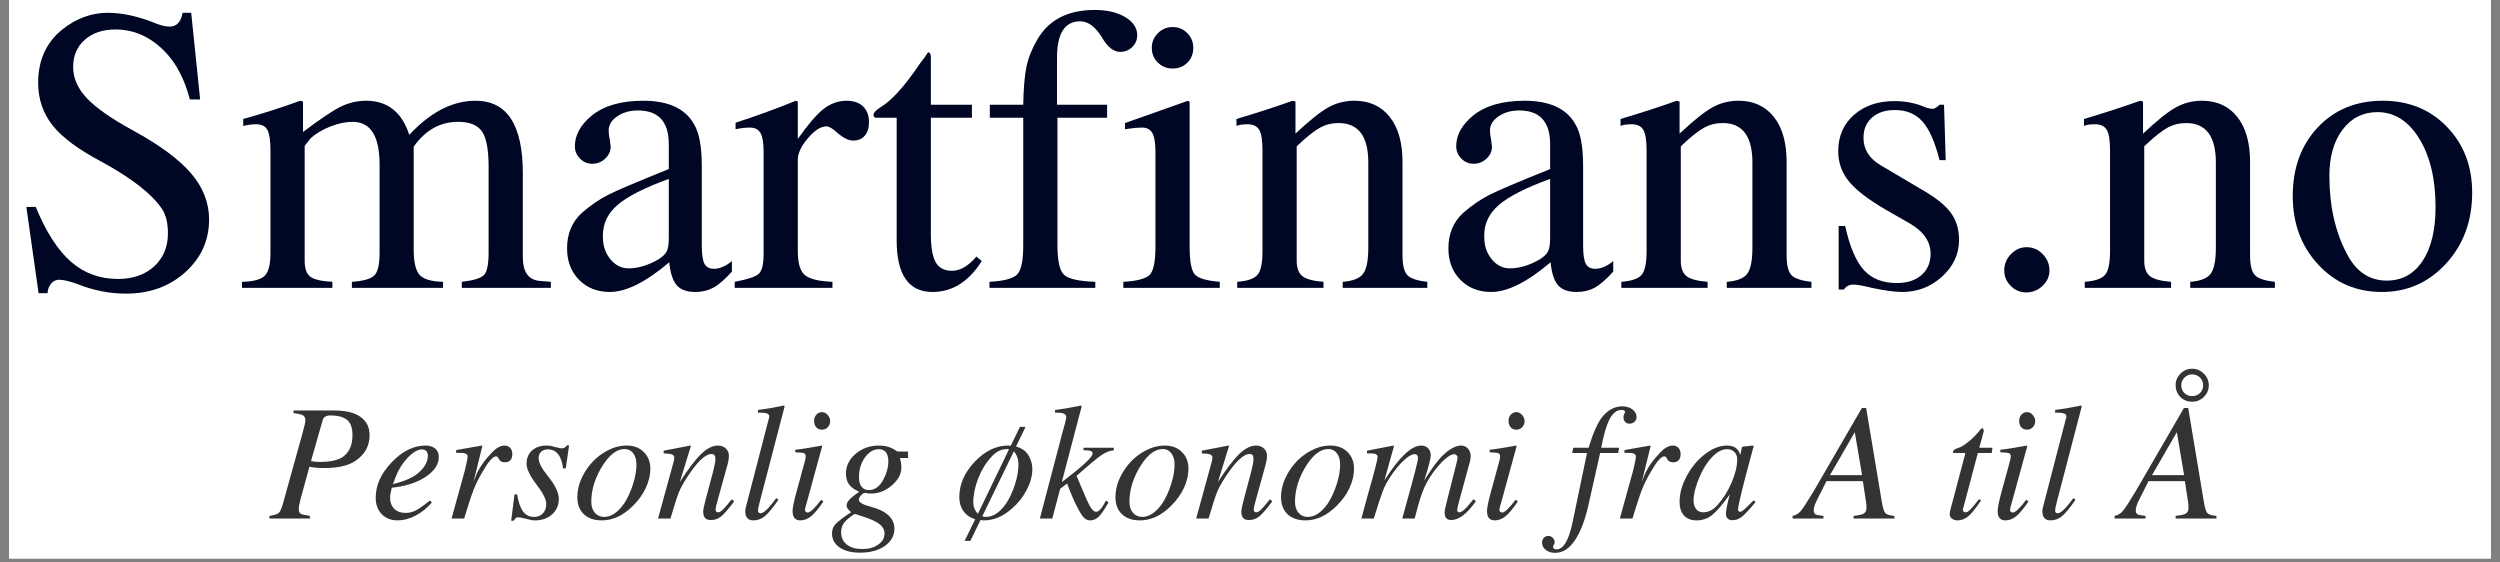
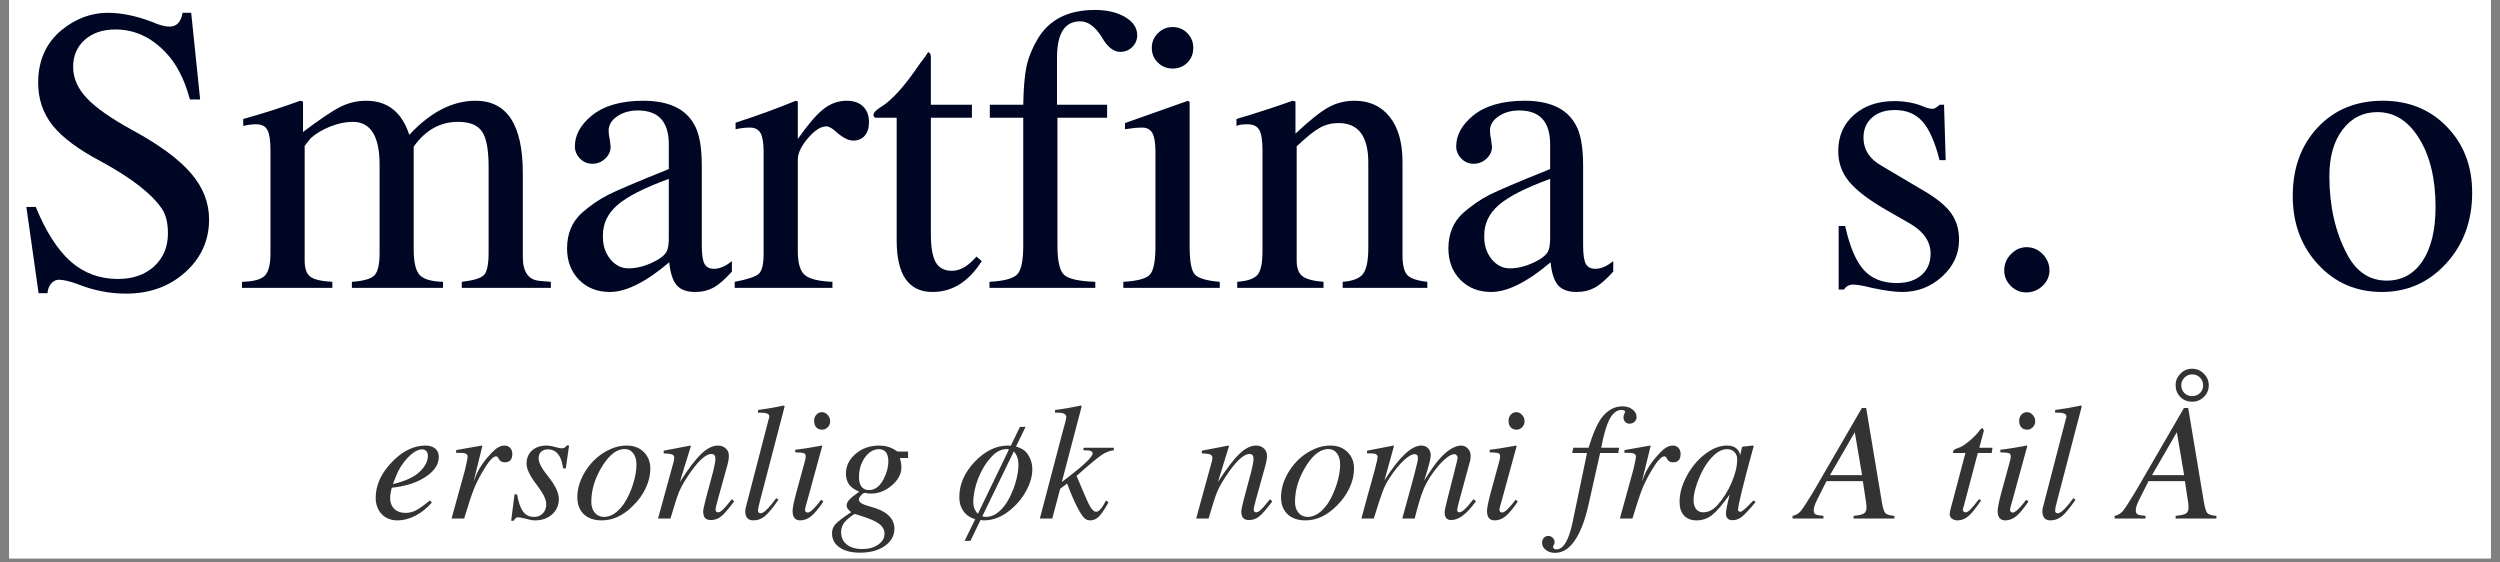
<svg xmlns="http://www.w3.org/2000/svg" width="600" viewBox="0 0 450 101.25" height="135" preserveAspectRatio="xMidYMid meet">
  <rect x="0" y="0" width="450" height="101.25" fill="#808080" stroke="none" />
  <defs>
    <g />
    <clipPath id="200356afea">
      <path d="M 1.656 0 L 448.344 0 L 448.344 100.504 L 1.656 100.504 Z M 1.656 0 " clip-rule="nonzero" />
    </clipPath>
  </defs>
  <g clip-path="url(#200356afea)">
-     <path fill="#ffffff" d="M 1.656 0 L 448.344 0 L 448.344 107.949 L 1.656 107.949 Z M 1.656 0 " fill-opacity="1" fill-rule="nonzero" />
    <path fill="#ffffff" d="M 1.656 0 L 448.344 0 L 448.344 100.504 L 1.656 100.504 Z M 1.656 0 " fill-opacity="1" fill-rule="nonzero" />
    <path fill="#ffffff" d="M 1.656 0 L 448.344 0 L 448.344 100.504 L 1.656 100.504 Z M 1.656 0 " fill-opacity="1" fill-rule="nonzero" />
  </g>
  <g fill="#000724" fill-opacity="1">
    <g transform="translate(1.665, 51.822)">
      <g>
        <path d="M 35.969 -12.312 C 35.969 -8.551 34.535 -5.383 31.672 -2.812 C 28.816 -0.25 25.266 1.031 21.016 1.031 C 18.086 1.031 15.207 0.469 12.375 -0.656 C 10.914 -1.195 9.77 -1.469 8.938 -1.469 C 8.395 -1.469 7.926 -1.234 7.531 -0.766 C 7.145 -0.305 6.93 0.266 6.891 0.953 L 5.281 0.953 L 3.078 -14.578 L 4.766 -14.578 C 6.617 -10.086 8.727 -6.801 11.094 -4.719 C 13.469 -2.645 16.289 -1.609 19.562 -1.609 C 22.25 -1.609 24.422 -2.363 26.078 -3.875 C 27.734 -5.395 28.562 -7.375 28.562 -9.812 C 28.562 -11.625 28.223 -13.066 27.547 -14.141 C 25.734 -16.867 22.094 -19.723 16.625 -22.703 C 12.52 -24.859 9.586 -27.031 7.828 -29.219 C 6.078 -31.414 5.203 -33.984 5.203 -36.922 C 5.203 -40.922 6.617 -44.094 9.453 -46.438 C 11.992 -48.488 14.75 -49.516 17.719 -49.516 C 20.164 -49.516 22.805 -48.977 25.641 -47.906 C 26.953 -47.32 28.023 -47.031 28.859 -47.031 C 30.129 -47.031 30.91 -47.859 31.203 -49.516 L 32.75 -49.516 L 34.359 -33.922 L 32.516 -33.922 C 31.547 -37.578 30.062 -40.43 28.062 -42.484 C 25.469 -45.172 22.488 -46.516 19.125 -46.516 C 16.82 -46.516 14.973 -45.891 13.578 -44.641 C 12.191 -43.398 11.5 -41.773 11.5 -39.766 C 11.5 -37.766 12.328 -35.883 13.984 -34.125 C 15.648 -32.375 18.41 -30.445 22.266 -28.344 C 27.098 -25.707 30.586 -23.129 32.734 -20.609 C 34.891 -18.098 35.969 -15.332 35.969 -12.312 Z M 35.969 -12.312 " />
      </g>
    </g>
  </g>
  <g fill="#000724" fill-opacity="1">
    <g transform="translate(42.387, 51.822)">
      <g>
        <path d="M 56.766 0 L 40.734 0 L 40.734 -1.094 C 42.879 -1.344 44.219 -1.758 44.75 -2.344 C 45.289 -2.926 45.562 -4.27 45.562 -6.375 L 45.562 -21.828 C 45.562 -24.859 45.172 -26.957 44.391 -28.125 C 43.609 -29.301 42.164 -29.891 40.062 -29.891 C 36.844 -29.891 34.18 -28.398 32.078 -25.422 L 32.078 -6.953 C 32.078 -4.66 32.43 -3.125 33.141 -2.344 C 33.848 -1.562 35.254 -1.145 37.359 -1.094 L 37.359 0 L 20.953 0 L 20.953 -1.094 C 23.047 -1.238 24.398 -1.629 25.016 -2.266 C 25.629 -2.898 25.938 -4.242 25.938 -6.297 L 25.938 -22.188 C 25.938 -27.32 24.32 -29.891 21.094 -29.891 C 19.82 -29.891 18.477 -29.609 17.062 -29.047 C 15.645 -28.484 14.473 -27.785 13.547 -26.953 L 12.453 -25.562 L 12.453 -4.906 C 12.453 -3.488 12.789 -2.523 13.469 -2.016 C 14.156 -1.504 15.477 -1.195 17.438 -1.094 L 17.438 0 L 1.172 0 L 1.172 -1.094 C 3.223 -1.145 4.586 -1.508 5.266 -2.188 C 5.953 -2.875 6.297 -4.219 6.297 -6.219 L 6.297 -24.766 C 6.297 -26.516 6.113 -27.734 5.75 -28.422 C 5.383 -29.109 4.711 -29.453 3.734 -29.453 C 3.004 -29.453 2.223 -29.352 1.391 -29.156 L 1.391 -30.406 C 4.91 -31.375 8.328 -32.469 11.641 -33.688 L 12.156 -33.547 L 12.156 -28.062 C 15.188 -30.352 17.43 -31.863 18.891 -32.594 C 20.359 -33.32 21.898 -33.688 23.516 -33.688 C 27.367 -33.688 29.957 -31.641 31.281 -27.547 C 35.082 -31.641 39.062 -33.688 43.219 -33.688 C 48.883 -33.688 51.719 -29.344 51.719 -20.656 L 51.719 -5.562 C 51.719 -2.832 52.766 -1.395 54.859 -1.25 L 56.766 -1.094 Z M 56.766 0 " />
      </g>
    </g>
  </g>
  <g fill="#000724" fill-opacity="1">
    <g transform="translate(99.368, 51.822)">
      <g>
        <path d="M 32.375 -2.938 C 31.102 -1.52 29.988 -0.551 29.031 -0.031 C 28.082 0.477 27 0.734 25.781 0.734 C 24.27 0.734 23.16 0.332 22.453 -0.469 C 21.742 -1.281 21.289 -2.66 21.094 -4.609 C 16.895 -1.047 13.332 0.734 10.406 0.734 C 8.156 0.734 6.305 0.004 4.859 -1.453 C 3.422 -2.922 2.703 -4.805 2.703 -7.109 C 2.703 -9.742 3.582 -11.867 5.344 -13.484 C 6.906 -14.848 8.477 -15.93 10.062 -16.734 C 11.656 -17.547 15.305 -19.098 21.016 -21.391 L 21.016 -25.859 C 21.016 -29.91 19.16 -31.938 15.453 -31.938 C 13.992 -31.938 12.75 -31.582 11.719 -30.875 C 10.695 -30.164 10.188 -29.32 10.188 -28.344 C 10.188 -27.812 10.258 -27.227 10.406 -26.594 C 10.5 -25.906 10.547 -25.516 10.547 -25.422 C 10.547 -24.586 10.211 -23.863 9.547 -23.25 C 8.891 -22.645 8.125 -22.344 7.25 -22.344 C 6.375 -22.344 5.629 -22.66 5.016 -23.297 C 4.41 -23.93 4.109 -24.66 4.109 -25.484 C 4.109 -27.492 5.109 -29.328 7.109 -30.984 C 9.305 -32.785 12.406 -33.688 16.406 -33.688 C 20.945 -33.688 24 -32.273 25.562 -29.453 C 26.488 -27.93 26.953 -25.438 26.953 -21.969 L 26.953 -7.688 C 26.953 -6.082 27.109 -4.973 27.422 -4.359 C 27.742 -3.742 28.32 -3.438 29.156 -3.438 C 30.176 -3.438 31.25 -3.898 32.375 -4.828 Z M 21.016 -9.016 L 21.016 -19.625 C 16.629 -18.02 13.555 -16.457 11.797 -14.938 C 10.035 -13.426 9.156 -11.598 9.156 -9.453 L 9.156 -9.156 C 9.156 -7.594 9.602 -6.258 10.5 -5.156 C 11.406 -4.062 12.492 -3.516 13.766 -3.516 C 15.473 -3.516 17.258 -4.051 19.125 -5.125 C 19.906 -5.613 20.414 -6.102 20.656 -6.594 C 20.895 -7.082 21.016 -7.891 21.016 -9.016 Z M 21.016 -9.016 " />
      </g>
    </g>
  </g>
  <g fill="#000724" fill-opacity="1">
    <g transform="translate(131.887, 51.822)">
      <g>
        <path d="M 24.531 -29.812 C 24.531 -28.789 24.273 -27.984 23.766 -27.391 C 23.254 -26.805 22.562 -26.516 21.688 -26.516 C 20.852 -26.516 19.875 -27.004 18.75 -27.984 C 17.969 -28.711 17.332 -29.078 16.844 -29.078 C 15.863 -29.078 14.766 -28.367 13.547 -26.953 C 12.328 -25.535 11.719 -24.242 11.719 -23.078 L 11.719 -6.594 C 11.719 -4.488 12.129 -3.07 12.953 -2.344 C 13.785 -1.613 15.453 -1.195 17.953 -1.094 L 17.953 0 L 0.359 0 L 0.359 -1.094 C 2.703 -1.539 4.156 -2.031 4.719 -2.562 C 5.281 -3.102 5.562 -4.301 5.562 -6.156 L 5.562 -24.469 C 5.562 -26.07 5.379 -27.203 5.016 -27.859 C 4.648 -28.523 4.004 -28.859 3.078 -28.859 C 2.297 -28.859 1.441 -28.758 0.516 -28.562 L 0.516 -29.734 C 4.422 -31.004 8.035 -32.32 11.359 -33.688 L 11.719 -33.547 L 11.719 -26.812 C 13.531 -29.395 15.066 -31.188 16.328 -32.188 C 17.598 -33.188 18.992 -33.688 20.516 -33.688 C 21.785 -33.688 22.77 -33.344 23.469 -32.656 C 24.176 -31.977 24.531 -31.031 24.531 -29.812 Z M 24.531 -29.812 " />
      </g>
    </g>
  </g>
  <g fill="#000724" fill-opacity="1">
    <g transform="translate(156.276, 51.822)">
      <g>
        <path d="M 20.438 -4.828 C 18.094 -1.117 15.141 0.734 11.578 0.734 C 7.273 0.734 5.125 -2.363 5.125 -8.562 L 5.125 -30.625 L 1.25 -30.625 C 1.051 -30.77 0.953 -30.938 0.953 -31.125 C 0.953 -31.52 1.367 -31.984 2.203 -32.516 C 4.203 -33.691 6.566 -36.305 9.297 -40.359 C 9.984 -41.234 10.473 -41.914 10.766 -42.406 C 11.109 -42.406 11.281 -42.086 11.281 -41.453 L 11.281 -32.969 L 18.672 -32.969 L 18.672 -30.625 L 11.281 -30.625 L 11.281 -9.672 C 11.281 -7.328 11.57 -5.641 12.156 -4.609 C 12.738 -3.586 13.719 -3.078 15.094 -3.078 C 16.551 -3.078 18.016 -3.93 19.484 -5.641 Z M 20.438 -4.828 " />
      </g>
    </g>
  </g>
  <g fill="#000724" fill-opacity="1">
    <g transform="translate(176.637, 51.822)">
      <g>
        <path d="M 28.062 -45.484 C 28.062 -44.66 27.766 -43.953 27.172 -43.359 C 26.586 -42.773 25.859 -42.484 24.984 -42.484 C 23.805 -42.484 22.707 -43.363 21.688 -45.125 C 20.508 -47.031 19.211 -47.984 17.797 -47.984 C 15.016 -47.984 13.625 -45.805 13.625 -41.453 L 13.625 -32.969 L 22.641 -32.969 L 22.641 -30.625 L 13.703 -30.625 L 13.703 -7.625 C 13.703 -4.883 14.094 -3.133 14.875 -2.375 C 15.656 -1.625 17.535 -1.195 20.516 -1.094 L 20.516 0 L 1.469 0 L 1.469 -1.094 C 4.102 -1.238 5.773 -1.691 6.484 -2.453 C 7.191 -3.211 7.547 -4.938 7.547 -7.625 L 7.547 -30.625 L 1.531 -30.625 L 1.531 -32.969 L 7.547 -32.969 C 7.598 -35.895 7.789 -38.176 8.125 -39.812 C 8.469 -41.445 9.129 -43.094 10.109 -44.75 C 12.16 -48.27 15.602 -50.031 20.438 -50.031 C 22.633 -50.031 24.453 -49.602 25.891 -48.75 C 27.336 -47.895 28.062 -46.805 28.062 -45.484 Z M 28.062 -45.484 " />
      </g>
    </g>
  </g>
  <g fill="#000724" fill-opacity="1">
    <g transform="translate(201.027, 51.822)">
      <g>
        <path d="M 18.531 0 L 1.172 0 L 1.172 -1.094 C 3.711 -1.238 5.312 -1.676 5.969 -2.406 C 6.625 -3.145 6.953 -4.832 6.953 -7.469 L 6.953 -24.469 C 6.953 -26.07 6.77 -27.203 6.406 -27.859 C 6.039 -28.523 5.422 -28.859 4.547 -28.859 C 3.766 -28.859 2.93 -28.785 2.047 -28.641 L 1.469 -28.562 L 1.469 -29.672 L 12.812 -33.688 L 13.109 -33.469 L 13.109 -7.469 C 13.109 -4.832 13.41 -3.16 14.016 -2.453 C 14.629 -1.742 16.133 -1.289 18.531 -1.094 Z M 13.766 -43.219 C 13.766 -42.145 13.41 -41.254 12.703 -40.547 C 11.992 -39.836 11.102 -39.484 10.031 -39.484 C 9.008 -39.484 8.129 -39.836 7.391 -40.547 C 6.66 -41.254 6.297 -42.145 6.297 -43.219 C 6.297 -44.238 6.66 -45.113 7.391 -45.844 C 8.129 -46.582 9.008 -46.953 10.031 -46.953 C 11.102 -46.953 11.992 -46.582 12.703 -45.844 C 13.41 -45.113 13.766 -44.238 13.766 -43.219 Z M 13.766 -43.219 " />
      </g>
    </g>
  </g>
  <g fill="#000724" fill-opacity="1">
    <g transform="translate(221.388, 51.822)">
      <g>
        <path d="M 35.531 0 L 20.297 0 L 20.297 -1.094 C 22.148 -1.238 23.379 -1.727 23.984 -2.562 C 24.598 -3.395 24.906 -4.957 24.906 -7.25 L 24.906 -22.562 C 24.906 -27.301 23.125 -29.672 19.562 -29.672 C 18.332 -29.672 17.207 -29.391 16.188 -28.828 C 15.164 -28.266 13.773 -27.148 12.016 -25.484 L 12.016 -4.906 C 12.016 -3.594 12.352 -2.664 13.031 -2.125 C 13.719 -1.582 14.988 -1.238 16.844 -1.094 L 16.844 0 L 1.312 0 L 1.312 -1.094 C 3.176 -1.238 4.398 -1.664 4.984 -2.375 C 5.566 -3.082 5.859 -4.488 5.859 -6.594 L 5.859 -24.766 C 5.859 -26.566 5.66 -27.797 5.266 -28.453 C 4.879 -29.117 4.176 -29.453 3.156 -29.453 C 2.227 -29.453 1.566 -29.352 1.172 -29.156 L 1.172 -30.406 C 4.785 -31.477 8.156 -32.57 11.281 -33.688 L 11.797 -33.547 L 11.797 -27.766 C 14.285 -30.109 16.25 -31.68 17.688 -32.484 C 19.125 -33.285 20.703 -33.688 22.422 -33.688 C 25.098 -33.688 27.207 -32.723 28.75 -30.797 C 30.289 -28.867 31.062 -26.172 31.062 -22.703 L 31.062 -5.938 C 31.062 -4.125 31.352 -2.91 31.938 -2.297 C 32.52 -1.691 33.719 -1.289 35.531 -1.094 Z M 35.531 0 " />
      </g>
    </g>
  </g>
  <g fill="#000724" fill-opacity="1">
    <g transform="translate(258.008, 51.822)">
      <g>
        <path d="M 32.375 -2.938 C 31.102 -1.52 29.988 -0.551 29.031 -0.031 C 28.082 0.477 27 0.734 25.781 0.734 C 24.27 0.734 23.16 0.332 22.453 -0.469 C 21.742 -1.281 21.289 -2.66 21.094 -4.609 C 16.895 -1.047 13.332 0.734 10.406 0.734 C 8.156 0.734 6.305 0.004 4.859 -1.453 C 3.422 -2.922 2.703 -4.805 2.703 -7.109 C 2.703 -9.742 3.582 -11.867 5.344 -13.484 C 6.906 -14.848 8.477 -15.93 10.062 -16.734 C 11.656 -17.547 15.305 -19.098 21.016 -21.391 L 21.016 -25.859 C 21.016 -29.91 19.16 -31.938 15.453 -31.938 C 13.992 -31.938 12.75 -31.582 11.719 -30.875 C 10.695 -30.164 10.188 -29.32 10.188 -28.344 C 10.188 -27.812 10.258 -27.227 10.406 -26.594 C 10.5 -25.906 10.547 -25.516 10.547 -25.422 C 10.547 -24.586 10.211 -23.863 9.547 -23.25 C 8.891 -22.645 8.125 -22.344 7.25 -22.344 C 6.375 -22.344 5.629 -22.66 5.016 -23.297 C 4.41 -23.93 4.109 -24.66 4.109 -25.484 C 4.109 -27.492 5.109 -29.328 7.109 -30.984 C 9.305 -32.785 12.406 -33.688 16.406 -33.688 C 20.945 -33.688 24 -32.273 25.562 -29.453 C 26.488 -27.93 26.953 -25.438 26.953 -21.969 L 26.953 -7.688 C 26.953 -6.082 27.109 -4.973 27.422 -4.359 C 27.742 -3.742 28.32 -3.438 29.156 -3.438 C 30.176 -3.438 31.25 -3.898 32.375 -4.828 Z M 21.016 -9.016 L 21.016 -19.625 C 16.629 -18.02 13.555 -16.457 11.797 -14.938 C 10.035 -13.426 9.156 -11.598 9.156 -9.453 L 9.156 -9.156 C 9.156 -7.594 9.602 -6.258 10.5 -5.156 C 11.406 -4.062 12.492 -3.516 13.766 -3.516 C 15.473 -3.516 17.258 -4.051 19.125 -5.125 C 19.906 -5.613 20.414 -6.102 20.656 -6.594 C 20.895 -7.082 21.016 -7.891 21.016 -9.016 Z M 21.016 -9.016 " />
      </g>
    </g>
  </g>
  <g fill="#000724" fill-opacity="1">
    <g transform="translate(290.527, 51.822)">
      <g>
-         <path d="M 35.531 0 L 20.297 0 L 20.297 -1.094 C 22.148 -1.238 23.379 -1.727 23.984 -2.562 C 24.598 -3.395 24.906 -4.957 24.906 -7.25 L 24.906 -22.562 C 24.906 -27.301 23.125 -29.672 19.562 -29.672 C 18.332 -29.672 17.207 -29.391 16.188 -28.828 C 15.164 -28.266 13.773 -27.148 12.016 -25.484 L 12.016 -4.906 C 12.016 -3.594 12.352 -2.664 13.031 -2.125 C 13.719 -1.582 14.988 -1.238 16.844 -1.094 L 16.844 0 L 1.312 0 L 1.312 -1.094 C 3.176 -1.238 4.398 -1.664 4.984 -2.375 C 5.566 -3.082 5.859 -4.488 5.859 -6.594 L 5.859 -24.766 C 5.859 -26.566 5.66 -27.797 5.266 -28.453 C 4.879 -29.117 4.176 -29.453 3.156 -29.453 C 2.227 -29.453 1.566 -29.352 1.172 -29.156 L 1.172 -30.406 C 4.785 -31.477 8.156 -32.57 11.281 -33.688 L 11.797 -33.547 L 11.797 -27.766 C 14.285 -30.109 16.25 -31.68 17.688 -32.484 C 19.125 -33.285 20.703 -33.688 22.422 -33.688 C 25.098 -33.688 27.207 -32.723 28.75 -30.797 C 30.289 -28.867 31.062 -26.172 31.062 -22.703 L 31.062 -5.938 C 31.062 -4.125 31.352 -2.91 31.938 -2.297 C 32.52 -1.691 33.719 -1.289 35.531 -1.094 Z M 35.531 0 " />
-       </g>
+         </g>
    </g>
  </g>
  <g fill="#000724" fill-opacity="1">
    <g transform="translate(327.147, 51.822)">
      <g>
        <path d="M 25.484 -8.641 C 25.484 -6.098 24.469 -3.898 22.438 -2.047 C 20.414 -0.191 18.016 0.734 15.234 0.734 C 13.922 0.734 12.113 0.488 9.812 0 C 8.25 -0.395 7.129 -0.594 6.453 -0.594 C 5.711 -0.594 5.148 -0.297 4.766 0.297 L 3.812 0.297 L 3.812 -11.141 L 4.984 -11.141 C 5.805 -7.422 6.926 -4.781 8.344 -3.219 C 9.758 -1.656 11.738 -0.875 14.281 -0.875 C 16.133 -0.875 17.609 -1.348 18.703 -2.297 C 19.805 -3.254 20.359 -4.539 20.359 -6.156 C 20.359 -8.352 19.086 -10.18 16.547 -11.641 L 12.312 -14.062 C 9.188 -15.875 6.973 -17.57 5.672 -19.156 C 4.379 -20.738 3.734 -22.555 3.734 -24.609 C 3.734 -27.297 4.672 -29.469 6.547 -31.125 C 8.43 -32.789 10.863 -33.625 13.844 -33.625 C 15.645 -33.625 17.305 -33.332 18.828 -32.75 C 19.555 -32.406 20.211 -32.234 20.797 -32.234 C 20.992 -32.234 21.336 -32.426 21.828 -32.812 L 21.969 -32.969 L 22.781 -32.969 L 23.078 -23 L 21.969 -23 C 21.145 -26.27 20.117 -28.586 18.891 -29.953 C 17.672 -31.328 16.016 -32.016 13.922 -32.016 C 12.211 -32.016 10.844 -31.562 9.812 -30.656 C 8.789 -29.75 8.281 -28.539 8.281 -27.031 C 8.281 -24.926 9.328 -23.266 11.422 -22.047 L 19.344 -17.359 C 21.582 -16.035 23.164 -14.711 24.094 -13.391 C 25.02 -12.078 25.484 -10.492 25.484 -8.641 Z M 25.484 -8.641 " />
      </g>
    </g>
  </g>
  <g fill="#000724" fill-opacity="1">
    <g transform="translate(355.638, 51.822)">
      <g>
        <path d="M 13.266 -3.156 C 13.266 -2.07 12.848 -1.141 12.016 -0.359 C 11.18 0.422 10.203 0.812 9.078 0.812 C 8.004 0.812 7.078 0.422 6.297 -0.359 C 5.516 -1.141 5.125 -2.07 5.125 -3.156 C 5.125 -4.27 5.523 -5.242 6.328 -6.078 C 7.141 -6.91 8.082 -7.328 9.156 -7.328 C 10.281 -7.328 11.242 -6.91 12.047 -6.078 C 12.859 -5.242 13.266 -4.27 13.266 -3.156 Z M 13.266 -3.156 " />
      </g>
    </g>
  </g>
  <g fill="#000724" fill-opacity="1">
    <g transform="translate(373.948, 51.822)">
      <g>
-         <path d="M 35.531 0 L 20.297 0 L 20.297 -1.094 C 22.148 -1.238 23.379 -1.727 23.984 -2.562 C 24.598 -3.395 24.906 -4.957 24.906 -7.25 L 24.906 -22.562 C 24.906 -27.301 23.125 -29.672 19.562 -29.672 C 18.332 -29.672 17.207 -29.391 16.188 -28.828 C 15.164 -28.266 13.773 -27.148 12.016 -25.484 L 12.016 -4.906 C 12.016 -3.594 12.352 -2.664 13.031 -2.125 C 13.719 -1.582 14.988 -1.238 16.844 -1.094 L 16.844 0 L 1.312 0 L 1.312 -1.094 C 3.176 -1.238 4.398 -1.664 4.984 -2.375 C 5.566 -3.082 5.859 -4.488 5.859 -6.594 L 5.859 -24.766 C 5.859 -26.566 5.66 -27.797 5.266 -28.453 C 4.879 -29.117 4.176 -29.453 3.156 -29.453 C 2.227 -29.453 1.566 -29.352 1.172 -29.156 L 1.172 -30.406 C 4.785 -31.477 8.156 -32.57 11.281 -33.688 L 11.797 -33.547 L 11.797 -27.766 C 14.285 -30.109 16.25 -31.68 17.688 -32.484 C 19.125 -33.285 20.703 -33.688 22.422 -33.688 C 25.098 -33.688 27.207 -32.723 28.75 -30.797 C 30.289 -28.867 31.062 -26.172 31.062 -22.703 L 31.062 -5.938 C 31.062 -4.125 31.352 -2.91 31.938 -2.297 C 32.52 -1.691 33.719 -1.289 35.531 -1.094 Z M 35.531 0 " />
-       </g>
+         </g>
    </g>
  </g>
  <g fill="#000724" fill-opacity="1">
    <g transform="translate(410.569, 51.822)">
      <g>
        <path d="M 34.422 -17.141 C 34.422 -12.055 32.859 -7.805 29.734 -4.391 C 26.609 -0.973 22.75 0.734 18.156 0.734 C 13.57 0.734 9.754 -0.91 6.703 -4.203 C 3.648 -7.504 2.125 -11.617 2.125 -16.547 C 2.125 -21.578 3.625 -25.691 6.625 -28.891 C 9.633 -32.086 13.531 -33.688 18.312 -33.688 C 23 -33.688 26.852 -32.125 29.875 -29 C 32.906 -25.875 34.422 -21.922 34.422 -17.141 Z M 27.828 -14.578 C 27.828 -19.609 26.848 -23.707 24.891 -26.875 C 22.941 -30.051 20.43 -31.641 17.359 -31.641 C 14.773 -31.641 12.688 -30.586 11.094 -28.484 C 9.508 -26.391 8.719 -23.609 8.719 -20.141 C 8.719 -14.723 9.789 -10.008 11.938 -6 C 13.602 -2.875 15.973 -1.312 19.047 -1.312 C 21.773 -1.312 23.922 -2.484 25.484 -4.828 C 27.047 -7.172 27.828 -10.422 27.828 -14.578 Z M 27.828 -14.578 " />
      </g>
    </g>
  </g>
  <g fill="#333333" fill-opacity="1">
    <g transform="translate(48.494, 93.341)">
      <g>
-         <path d="M 18.031 -15.016 C 18.031 -13.109 17.211 -11.586 15.578 -10.453 C 14.305 -9.547 12.43 -9.094 9.953 -9.094 C 8.816 -9.094 7.898 -9.172 7.203 -9.328 L 5.625 -3.578 C 5.395 -2.66 5.281 -2.094 5.281 -1.875 C 5.281 -1.363 5.383 -1.035 5.594 -0.891 C 5.801 -0.754 6.367 -0.617 7.297 -0.484 L 7.297 0 L 0 0 L 0 -0.484 C 0.852 -0.598 1.41 -0.77 1.672 -1 C 1.93 -1.227 2.188 -1.789 2.438 -2.688 L 5.953 -15.344 C 6.297 -16.551 6.469 -17.348 6.469 -17.734 C 6.469 -18.129 6.328 -18.41 6.047 -18.578 C 5.766 -18.742 5.195 -18.879 4.344 -18.984 L 4.344 -19.453 L 11.734 -19.453 C 13.766 -19.453 15.32 -19.066 16.406 -18.297 C 17.488 -17.535 18.031 -16.441 18.031 -15.016 Z M 14.953 -15.016 C 14.953 -16.41 14.578 -17.363 13.828 -17.875 C 13.172 -18.332 12.219 -18.562 10.969 -18.562 C 10.207 -18.562 9.75 -18.285 9.594 -17.734 L 7.484 -10.344 C 8.055 -10.238 8.57 -10.188 9.031 -10.188 C 10.738 -10.188 12.051 -10.438 12.969 -10.938 C 14.289 -11.727 14.953 -13.086 14.953 -15.016 Z M 14.953 -15.016 " />
-       </g>
+         </g>
    </g>
  </g>
  <g fill="#333333" fill-opacity="1">
    <g transform="translate(66.704, 93.341)">
      <g>
        <path d="M 11.031 -2.891 C 10.156 -1.879 9.172 -1.086 8.078 -0.516 C 6.984 0.047 5.91 0.328 4.859 0.328 C 3.68 0.328 2.727 -0.047 2 -0.797 C 1.281 -1.555 0.922 -2.539 0.922 -3.75 C 0.922 -6 1.879 -8.125 3.797 -10.125 C 5.711 -12.133 7.742 -13.141 9.891 -13.141 C 10.629 -13.141 11.211 -12.957 11.641 -12.594 C 12.066 -12.238 12.281 -11.742 12.281 -11.109 C 12.281 -9.816 11.562 -8.664 10.125 -7.656 C 8.695 -6.645 6.867 -5.977 4.641 -5.656 L 3.812 -5.547 C 3.613 -4.742 3.516 -4.133 3.516 -3.719 C 3.516 -2.906 3.766 -2.25 4.266 -1.75 C 4.773 -1.258 5.445 -1.016 6.281 -1.016 C 6.938 -1.016 7.562 -1.164 8.156 -1.469 C 8.758 -1.781 9.598 -2.375 10.672 -3.25 Z M 10.312 -11.297 C 10.312 -11.648 10.219 -11.93 10.031 -12.141 C 9.844 -12.348 9.586 -12.453 9.266 -12.453 C 8.516 -12.453 7.66 -11.957 6.703 -10.969 C 5.754 -9.988 5.031 -8.836 4.531 -7.516 L 4.016 -6.203 C 6.242 -6.734 7.844 -7.469 8.812 -8.406 C 9.812 -9.352 10.312 -10.316 10.312 -11.297 Z M 10.312 -11.297 " />
      </g>
    </g>
  </g>
  <g fill="#333333" fill-opacity="1">
    <g transform="translate(79.936, 93.341)">
      <g>
        <path d="M 12.281 -11.625 C 12.281 -10.625 11.82 -10.125 10.906 -10.125 C 10.383 -10.125 10.023 -10.344 9.828 -10.781 C 9.691 -11.062 9.535 -11.203 9.359 -11.203 C 8.797 -11.203 7.977 -10.27 6.906 -8.406 C 6.25 -7.289 5.723 -6.227 5.328 -5.219 C 4.93 -4.219 4.359 -2.477 3.609 0 L 1.344 0 L 3.75 -8.703 C 4.07 -10.055 4.234 -10.867 4.234 -11.141 C 4.234 -11.266 4.211 -11.363 4.172 -11.438 C 4.129 -11.52 4.062 -11.582 3.969 -11.625 C 3.883 -11.676 3.801 -11.719 3.719 -11.75 C 3.645 -11.781 3.523 -11.801 3.359 -11.812 C 3.203 -11.82 3.078 -11.828 2.984 -11.828 C 2.898 -11.828 2.766 -11.828 2.578 -11.828 C 2.391 -11.828 2.254 -11.828 2.172 -11.828 L 2.172 -12.328 L 6.797 -13.141 L 6.891 -13.078 L 5.297 -6.609 L 5.719 -7.688 C 6.258 -9.039 7.223 -10.441 8.609 -11.891 C 9.398 -12.723 10.156 -13.141 10.875 -13.141 C 11.289 -13.141 11.629 -13 11.891 -12.719 C 12.148 -12.445 12.281 -12.082 12.281 -11.625 Z M 12.281 -11.625 " />
      </g>
    </g>
  </g>
  <g fill="#333333" fill-opacity="1">
    <g transform="translate(91.53, 93.341)">
      <g>
        <path d="M 9.062 -3.547 C 9.062 -2.41 8.656 -1.477 7.844 -0.75 C 7.039 -0.031 6.016 0.328 4.766 0.328 C 4.328 0.328 3.781 0.227 3.125 0.031 C 2.414 -0.145 1.93 -0.234 1.672 -0.234 C 1.41 -0.234 1.172 -0.023 0.953 0.391 L 0.484 0.391 L 1.078 -4.344 L 1.547 -4.344 C 1.785 -2.938 2.145 -1.91 2.625 -1.266 C 3.102 -0.617 3.758 -0.297 4.594 -0.297 C 5.25 -0.297 5.781 -0.508 6.188 -0.938 C 6.594 -1.363 6.797 -1.914 6.797 -2.594 C 6.797 -3.426 6.238 -4.566 5.125 -6.016 C 3.875 -7.629 3.25 -8.91 3.25 -9.859 C 3.25 -10.859 3.578 -11.656 4.234 -12.25 C 4.891 -12.844 5.766 -13.141 6.859 -13.141 C 7.348 -13.141 7.898 -13.039 8.516 -12.844 C 9.055 -12.707 9.414 -12.641 9.594 -12.641 C 9.988 -12.641 10.285 -12.816 10.484 -13.172 L 10.906 -13.172 L 10.312 -9.031 L 9.828 -9.031 C 9.535 -11.312 8.625 -12.453 7.094 -12.453 C 6.57 -12.453 6.16 -12.305 5.859 -12.016 C 5.566 -11.734 5.422 -11.344 5.422 -10.844 C 5.422 -10.094 5.957 -9.051 7.031 -7.719 C 8.383 -6.051 9.062 -4.66 9.062 -3.547 Z M 9.062 -3.547 " />
      </g>
    </g>
  </g>
  <g fill="#333333" fill-opacity="1">
    <g transform="translate(103.123, 93.341)">
      <g>
        <path d="M 13.938 -8.969 C 13.938 -7.832 13.66 -6.672 13.109 -5.484 C 12.555 -4.305 11.781 -3.234 10.781 -2.266 C 9.051 -0.535 7.188 0.328 5.188 0.328 C 3.832 0.328 2.758 -0.039 1.969 -0.781 C 1.188 -1.531 0.797 -2.551 0.797 -3.844 C 0.797 -5.445 1.297 -7.035 2.297 -8.609 C 3.305 -10.18 4.598 -11.383 6.172 -12.219 C 7.316 -12.832 8.488 -13.141 9.688 -13.141 C 10.957 -13.141 11.984 -12.75 12.766 -11.969 C 13.547 -11.195 13.938 -10.195 13.938 -8.969 Z M 11.438 -9.719 C 11.438 -10.57 11.242 -11.25 10.859 -11.75 C 10.473 -12.258 9.961 -12.516 9.328 -12.516 C 7.992 -12.516 6.723 -11.609 5.516 -9.797 C 4.047 -7.555 3.312 -5.297 3.312 -3.016 C 3.312 -2.191 3.523 -1.531 3.953 -1.031 C 4.379 -0.539 4.938 -0.297 5.625 -0.297 C 6.895 -0.297 8.098 -1.109 9.234 -2.734 C 9.867 -3.711 10.395 -4.852 10.812 -6.156 C 11.227 -7.457 11.438 -8.645 11.438 -9.719 Z M 11.438 -9.719 " />
      </g>
    </g>
  </g>
  <g fill="#333333" fill-opacity="1">
    <g transform="translate(118.025, 93.341)">
      <g>
        <path d="M 14.125 -3.094 C 13.094 -1.707 12.305 -0.801 11.766 -0.375 C 11.234 0.051 10.629 0.266 9.953 0.266 C 9.453 0.266 9.094 0.141 8.875 -0.109 C 8.656 -0.367 8.547 -0.781 8.547 -1.344 C 8.547 -1.562 8.707 -2.305 9.031 -3.578 L 10.344 -8.484 C 10.613 -9.555 10.75 -10.312 10.75 -10.75 C 10.75 -11.332 10.516 -11.625 10.047 -11.625 C 8.93 -11.625 7.457 -10.211 5.625 -7.391 C 4.969 -6.379 4.477 -5.477 4.156 -4.688 C 3.844 -3.906 3.344 -2.344 2.656 0 L 0.422 0 L 3.281 -10.422 C 3.32 -10.629 3.344 -10.801 3.344 -10.938 C 3.344 -11.227 3.211 -11.426 2.953 -11.531 C 2.691 -11.645 2.188 -11.711 1.438 -11.734 L 1.438 -12.219 L 6.25 -13.141 L 6.344 -13.078 L 4.344 -6.578 C 5.875 -8.961 7.16 -10.648 8.203 -11.641 C 9.242 -12.641 10.242 -13.141 11.203 -13.141 C 11.773 -13.141 12.242 -12.969 12.609 -12.625 C 12.984 -12.289 13.172 -11.859 13.172 -11.328 C 13.172 -10.805 13.082 -10.238 12.906 -9.625 L 11.203 -3.484 C 10.922 -2.492 10.781 -1.867 10.781 -1.609 C 10.781 -1.285 10.941 -1.125 11.266 -1.125 C 11.641 -1.125 12.242 -1.656 13.078 -2.719 C 13.223 -2.875 13.43 -3.129 13.703 -3.484 Z M 14.125 -3.094 " />
      </g>
    </g>
  </g>
  <g fill="#333333" fill-opacity="1">
    <g transform="translate(132.927, 93.341)">
      <g>
        <path d="M 7.188 -3.391 C 6.207 -1.961 5.406 -0.984 4.781 -0.453 C 4.156 0.066 3.457 0.328 2.688 0.328 C 1.707 0.328 1.219 -0.227 1.219 -1.344 C 1.219 -1.602 1.258 -1.859 1.344 -2.109 L 5.422 -17.844 C 5.504 -18.062 5.547 -18.242 5.547 -18.391 C 5.547 -18.836 5.035 -19.062 4.016 -19.062 L 3.516 -19.062 L 3.516 -19.547 C 4.941 -19.723 6.492 -19.988 8.172 -20.344 L 8.312 -20.203 L 3.812 -2.953 C 3.613 -2.191 3.516 -1.703 3.516 -1.484 C 3.516 -1.129 3.664 -0.953 3.969 -0.953 C 4.438 -0.953 5.117 -1.52 6.016 -2.656 C 6.316 -3.051 6.578 -3.391 6.797 -3.672 Z M 7.188 -3.391 " />
      </g>
    </g>
  </g>
  <g fill="#333333" fill-opacity="1">
    <g transform="translate(141.212, 93.341)">
      <g>
        <path d="M 7 -3.062 C 6.145 -1.812 5.41 -0.93 4.797 -0.422 C 4.18 0.078 3.523 0.328 2.828 0.328 C 1.91 0.328 1.453 -0.238 1.453 -1.375 C 1.453 -1.906 1.672 -2.988 2.109 -4.625 L 3.547 -9.891 C 3.723 -10.453 3.812 -10.891 3.812 -11.203 C 3.812 -11.504 3.703 -11.691 3.484 -11.766 C 3.266 -11.848 2.75 -11.898 1.938 -11.922 L 1.938 -12.391 C 2.852 -12.473 4.441 -12.723 6.703 -13.141 L 6.797 -13.078 L 4.172 -3.484 C 3.848 -2.43 3.688 -1.773 3.688 -1.516 C 3.688 -1.398 3.738 -1.297 3.844 -1.203 C 3.945 -1.117 4.055 -1.078 4.172 -1.078 C 4.629 -1.078 5.441 -1.848 6.609 -3.391 Z M 8.219 -17.516 C 8.219 -17.098 8.07 -16.738 7.781 -16.438 C 7.5 -16.145 7.16 -16 6.766 -16 C 6.328 -16 5.977 -16.141 5.719 -16.422 C 5.457 -16.711 5.328 -17.098 5.328 -17.578 C 5.328 -18.035 5.461 -18.41 5.734 -18.703 C 6.004 -19.004 6.336 -19.156 6.734 -19.156 C 7.129 -19.156 7.473 -18.988 7.766 -18.656 C 8.066 -18.332 8.219 -17.953 8.219 -17.516 Z M 8.219 -17.516 " />
      </g>
    </g>
  </g>
  <g fill="#333333" fill-opacity="1">
    <g transform="translate(149.498, 93.341)">
      <g>
        <path d="M 11.5 1.781 C 11.5 3.07 10.926 4.117 9.781 4.922 C 8.645 5.734 7.145 6.141 5.281 6.141 C 3.77 6.141 2.562 5.832 1.656 5.219 C 0.75 4.602 0.285 3.773 0.266 2.734 C 0.242 2.066 0.445 1.492 0.875 1.016 C 1.301 0.535 2.25 -0.188 3.719 -1.156 C 3.164 -1.57 2.891 -1.957 2.891 -2.312 C 2.891 -2.676 3.051 -3.035 3.375 -3.391 C 3.707 -3.754 4.301 -4.234 5.156 -4.828 C 4.301 -5.203 3.691 -5.641 3.328 -6.141 C 2.973 -6.641 2.785 -7.273 2.766 -8.047 C 2.766 -9.453 3.344 -10.648 4.5 -11.641 C 5.664 -12.641 7.078 -13.141 8.734 -13.141 C 9.848 -13.141 10.82 -12.863 11.656 -12.312 C 11.875 -12.145 12.031 -12.062 12.125 -12.062 L 13.938 -12.062 L 13.969 -10.906 L 12.484 -10.906 C 12.66 -10.312 12.75 -9.754 12.75 -9.234 C 12.77 -8.066 12.203 -6.984 11.047 -5.984 C 9.898 -4.992 8.648 -4.5 7.297 -4.5 C 6.922 -4.5 6.613 -4.531 6.375 -4.594 L 6.172 -4.625 C 5.973 -4.625 5.742 -4.473 5.484 -4.172 C 5.223 -3.867 5.094 -3.609 5.094 -3.391 C 5.094 -2.922 5.789 -2.504 7.188 -2.141 C 10.02 -1.41 11.457 -0.102 11.5 1.781 Z M 9.719 2.688 C 9.695 1.988 9.367 1.406 8.734 0.938 C 8.098 0.469 6.992 -0.008 5.422 -0.5 L 4.562 -0.781 L 4.406 -0.828 C 4.289 -0.828 4 -0.645 3.531 -0.281 C 3.062 0.082 2.727 0.395 2.531 0.656 C 2.113 1.156 1.906 1.75 1.906 2.438 C 1.906 3.395 2.242 4.141 2.922 4.672 C 3.598 5.211 4.531 5.484 5.719 5.484 C 6.875 5.484 7.828 5.219 8.578 4.688 C 9.336 4.164 9.719 3.5 9.719 2.688 Z M 9.5 -7 C 10.102 -8.133 10.406 -9.258 10.406 -10.375 C 10.363 -11.781 9.797 -12.484 8.703 -12.484 C 7.723 -12.484 6.875 -11.973 6.156 -10.953 C 5.445 -9.93 5.102 -8.734 5.125 -7.359 C 5.125 -6.66 5.281 -6.113 5.594 -5.719 C 5.914 -5.32 6.352 -5.125 6.906 -5.125 C 7.957 -5.125 8.82 -5.75 9.5 -7 Z M 9.5 -7 " />
      </g>
    </g>
  </g>
  <g fill="#333333" fill-opacity="1">
    <g transform="translate(164.399, 93.341)">
      <g />
    </g>
  </g>
  <g fill="#333333" fill-opacity="1">
    <g transform="translate(171.85, 93.341)">
      <g>
        <path d="M 13.969 -8.875 C 13.969 -7.688 13.629 -6.445 12.953 -5.156 C 12.285 -3.863 11.395 -2.738 10.281 -1.781 C 8.688 -0.375 7.008 0.328 5.25 0.328 C 5.082 0.328 4.879 0.305 4.641 0.266 L 2.828 4.016 L 1.781 4.016 L 3.688 0.125 C 2.914 -0.133 2.332 -0.473 1.938 -0.891 C 1.195 -1.672 0.828 -2.664 0.828 -3.875 C 0.828 -6.156 1.75 -8.27 3.594 -10.219 C 5.445 -12.164 7.445 -13.141 9.594 -13.141 C 9.812 -13.141 9.977 -13.129 10.094 -13.109 L 11.734 -16.5 L 12.75 -16.5 L 11.031 -12.969 C 11.645 -12.781 12.125 -12.555 12.469 -12.297 C 12.812 -12.047 13.113 -11.68 13.375 -11.203 C 13.77 -10.504 13.969 -9.727 13.969 -8.875 Z M 9.766 -12.453 C 9.566 -12.492 9.469 -12.516 9.469 -12.516 C 8.395 -12.516 7.453 -12.055 6.641 -11.141 C 5.648 -10.086 4.852 -8.801 4.25 -7.281 C 3.645 -5.758 3.344 -4.297 3.344 -2.891 C 3.344 -2.098 3.617 -1.422 4.172 -0.859 Z M 11.469 -9.688 C 11.469 -10.676 11.191 -11.477 10.641 -12.094 L 4.969 -0.422 C 5.188 -0.336 5.406 -0.297 5.625 -0.297 C 6.938 -0.297 8.148 -1.109 9.266 -2.734 C 9.898 -3.711 10.426 -4.848 10.844 -6.141 C 11.258 -7.43 11.469 -8.613 11.469 -9.688 Z M 11.469 -9.688 " />
      </g>
    </g>
  </g>
  <g fill="#333333" fill-opacity="1">
    <g transform="translate(186.752, 93.341)">
      <g>
        <path d="M 12.781 -2.922 C 12.082 -1.672 11.504 -0.816 11.047 -0.359 C 10.598 0.098 10.07 0.328 9.469 0.328 C 9.031 0.328 8.648 0.156 8.328 -0.188 C 8.004 -0.539 7.602 -1.18 7.125 -2.109 C 6.531 -3.266 5.93 -4.664 5.328 -6.312 L 4.078 -5.359 L 2.656 0 L 0.422 0 L 4.203 -14.391 L 4.266 -14.656 L 4.531 -15.641 C 4.906 -16.891 5.125 -17.785 5.188 -18.328 C 5.125 -18.816 4.617 -19.062 3.672 -19.062 L 3.156 -19.062 L 3.156 -19.547 C 4.602 -19.723 6.156 -19.988 7.812 -20.344 L 7.953 -20.203 L 4.375 -6.578 L 5.656 -7.562 C 8.5 -9.75 9.922 -11.141 9.922 -11.734 C 9.922 -12.098 9.535 -12.281 8.766 -12.281 L 8.281 -12.281 L 8.281 -12.75 L 13.734 -12.75 L 13.734 -12.281 C 13.016 -12.238 12.258 -11.941 11.469 -11.391 C 10.676 -10.848 9.195 -9.613 7.031 -7.688 L 8.141 -5.062 C 8.734 -3.613 9.203 -2.609 9.547 -2.047 C 9.898 -1.492 10.234 -1.219 10.547 -1.219 C 10.961 -1.219 11.41 -1.633 11.891 -2.469 C 11.984 -2.633 12.129 -2.895 12.328 -3.25 Z M 12.781 -2.922 " />
      </g>
    </g>
  </g>
  <g fill="#333333" fill-opacity="1">
    <g transform="translate(199.984, 93.341)">
      <g>
+         </g>
+     </g>
+   </g>
+   <g fill="#333333" fill-opacity="1">
+     <g transform="translate(214.886, 93.341)">
+       <g>
+         <path d="M 14.125 -3.094 C 13.094 -1.707 12.305 -0.801 11.766 -0.375 C 11.234 0.051 10.629 0.266 9.953 0.266 C 9.453 0.266 9.094 0.141 8.875 -0.109 C 8.656 -0.367 8.547 -0.781 8.547 -1.344 C 8.547 -1.562 8.707 -2.305 9.031 -3.578 L 10.344 -8.484 C 10.613 -9.555 10.75 -10.312 10.75 -10.75 C 10.75 -11.332 10.516 -11.625 10.047 -11.625 C 8.93 -11.625 7.457 -10.211 5.625 -7.391 C 4.969 -6.379 4.477 -5.477 4.156 -4.688 C 3.844 -3.906 3.344 -2.344 2.656 0 L 0.422 0 L 3.281 -10.422 C 3.32 -10.629 3.344 -10.801 3.344 -10.938 C 3.344 -11.227 3.211 -11.426 2.953 -11.531 C 2.691 -11.645 2.188 -11.711 1.438 -11.734 L 1.438 -12.219 L 6.25 -13.141 L 6.344 -13.078 L 4.344 -6.578 C 5.875 -8.961 7.16 -10.648 8.203 -11.641 C 9.242 -12.641 10.242 -13.141 11.203 -13.141 C 11.773 -13.141 12.242 -12.969 12.609 -12.625 C 12.984 -12.289 13.172 -11.859 13.172 -11.328 C 13.172 -10.805 13.082 -10.238 12.906 -9.625 L 11.203 -3.484 C 10.922 -2.492 10.781 -1.867 10.781 -1.609 C 10.781 -1.285 10.941 -1.125 11.266 -1.125 C 11.641 -1.125 12.242 -1.656 13.078 -2.719 C 13.223 -2.875 13.43 -3.129 13.703 -3.484 Z M 14.125 -3.094 " />
+       </g>
+     </g>
+   </g>
+   <g fill="#333333" fill-opacity="1">
+     <g transform="translate(229.788, 93.341)">
+       <g>
        <path d="M 13.938 -8.969 C 13.938 -7.832 13.66 -6.672 13.109 -5.484 C 12.555 -4.305 11.781 -3.234 10.781 -2.266 C 9.051 -0.535 7.188 0.328 5.188 0.328 C 3.832 0.328 2.758 -0.039 1.969 -0.781 C 1.188 -1.531 0.797 -2.551 0.797 -3.844 C 0.797 -5.445 1.297 -7.035 2.297 -8.609 C 3.305 -10.18 4.598 -11.383 6.172 -12.219 C 7.316 -12.832 8.488 -13.141 9.688 -13.141 C 10.957 -13.141 11.984 -12.75 12.766 -11.969 C 13.547 -11.195 13.938 -10.195 13.938 -8.969 Z M 11.438 -9.719 C 11.438 -10.57 11.242 -11.25 10.859 -11.75 C 10.473 -12.258 9.961 -12.516 9.328 -12.516 C 7.992 -12.516 6.723 -11.609 5.516 -9.797 C 4.047 -7.555 3.312 -5.297 3.312 -3.016 C 3.312 -2.191 3.523 -1.531 3.953 -1.031 C 4.379 -0.539 4.938 -0.297 5.625 -0.297 C 6.895 -0.297 8.098 -1.109 9.234 -2.734 C 9.867 -3.711 10.395 -4.852 10.812 -6.156 C 11.227 -7.457 11.438 -8.645 11.438 -9.719 Z M 11.438 -9.719 " />
      </g>
    </g>
  </g>
  <g fill="#333333" fill-opacity="1">
-     <g transform="translate(214.886, 93.341)">
-       <g>
-         <path d="M 14.125 -3.094 C 13.094 -1.707 12.305 -0.801 11.766 -0.375 C 11.234 0.051 10.629 0.266 9.953 0.266 C 9.453 0.266 9.094 0.141 8.875 -0.109 C 8.656 -0.367 8.547 -0.781 8.547 -1.344 C 8.547 -1.562 8.707 -2.305 9.031 -3.578 L 10.344 -8.484 C 10.613 -9.555 10.75 -10.312 10.75 -10.75 C 10.75 -11.332 10.516 -11.625 10.047 -11.625 C 8.93 -11.625 7.457 -10.211 5.625 -7.391 C 4.969 -6.379 4.477 -5.477 4.156 -4.688 C 3.844 -3.906 3.344 -2.344 2.656 0 L 0.422 0 L 3.281 -10.422 C 3.32 -10.629 3.344 -10.801 3.344 -10.938 C 3.344 -11.227 3.211 -11.426 2.953 -11.531 C 2.691 -11.645 2.188 -11.711 1.438 -11.734 L 1.438 -12.219 L 6.25 -13.141 L 6.344 -13.078 L 4.344 -6.578 C 5.875 -8.961 7.16 -10.648 8.203 -11.641 C 9.242 -12.641 10.242 -13.141 11.203 -13.141 C 11.773 -13.141 12.242 -12.969 12.609 -12.625 C 12.984 -12.289 13.172 -11.859 13.172 -11.328 C 13.172 -10.805 13.082 -10.238 12.906 -9.625 L 11.203 -3.484 C 10.922 -2.492 10.781 -1.867 10.781 -1.609 C 10.781 -1.285 10.941 -1.125 11.266 -1.125 C 11.641 -1.125 12.242 -1.656 13.078 -2.719 C 13.223 -2.875 13.43 -3.129 13.703 -3.484 Z M 14.125 -3.094 " />
-       </g>
-     </g>
-   </g>
-   <g fill="#333333" fill-opacity="1">
-     <g transform="translate(229.788, 93.341)">
-       <g>
-         <path d="M 13.938 -8.969 C 13.938 -7.832 13.66 -6.672 13.109 -5.484 C 12.555 -4.305 11.781 -3.234 10.781 -2.266 C 9.051 -0.535 7.188 0.328 5.188 0.328 C 3.832 0.328 2.758 -0.039 1.969 -0.781 C 1.188 -1.531 0.797 -2.551 0.797 -3.844 C 0.797 -5.445 1.297 -7.035 2.297 -8.609 C 3.305 -10.18 4.598 -11.383 6.172 -12.219 C 7.316 -12.832 8.488 -13.141 9.688 -13.141 C 10.957 -13.141 11.984 -12.75 12.766 -11.969 C 13.547 -11.195 13.938 -10.195 13.938 -8.969 Z M 11.438 -9.719 C 11.438 -10.57 11.242 -11.25 10.859 -11.75 C 10.473 -12.258 9.961 -12.516 9.328 -12.516 C 7.992 -12.516 6.723 -11.609 5.516 -9.797 C 4.047 -7.555 3.312 -5.297 3.312 -3.016 C 3.312 -2.191 3.523 -1.531 3.953 -1.031 C 4.379 -0.539 4.938 -0.297 5.625 -0.297 C 6.895 -0.297 8.098 -1.109 9.234 -2.734 C 9.867 -3.711 10.395 -4.852 10.812 -6.156 C 11.227 -7.457 11.438 -8.645 11.438 -9.719 Z M 11.438 -9.719 " />
-       </g>
-     </g>
-   </g>
-   <g fill="#333333" fill-opacity="1">
    <g transform="translate(244.69, 93.341)">
      <g>
        <path d="M 20.984 -3.125 L 20.828 -2.922 C 19.297 -0.797 17.863 0.266 16.531 0.266 C 15.738 0.266 15.344 -0.191 15.344 -1.109 C 15.344 -1.398 15.473 -2.051 15.734 -3.062 L 17.469 -9.922 C 17.602 -10.473 17.672 -10.82 17.672 -10.969 C 17.672 -11.145 17.609 -11.289 17.484 -11.406 C 17.367 -11.531 17.234 -11.594 17.078 -11.594 C 16.641 -11.594 16.066 -11.281 15.359 -10.656 C 14.648 -10.031 13.922 -9.191 13.172 -8.141 C 12.43 -7.098 11.852 -6.051 11.438 -5 C 11.02 -3.945 10.523 -2.281 9.953 0 L 7.719 0 L 8.469 -2.734 C 9.852 -7.68 10.547 -10.383 10.547 -10.844 C 10.547 -11.344 10.348 -11.594 9.953 -11.594 C 9.43 -11.594 8.766 -11.207 7.953 -10.438 C 7.141 -9.676 6.316 -8.66 5.484 -7.391 C 4.961 -6.617 4.531 -5.781 4.188 -4.875 C 3.844 -3.969 3.312 -2.344 2.594 0 L 0.359 0 L 1.516 -4.266 C 2.691 -8.367 3.281 -10.641 3.281 -11.078 C 3.281 -11.516 2.891 -11.734 2.109 -11.734 L 1.375 -11.734 L 1.375 -12.219 L 6.141 -13.141 L 6.234 -13.078 L 4.5 -6.859 C 7.156 -11.047 9.367 -13.141 11.141 -13.141 C 11.66 -13.141 12.07 -12.973 12.375 -12.641 C 12.688 -12.316 12.844 -11.891 12.844 -11.359 C 12.844 -10.773 12.445 -9.266 11.656 -6.828 C 12.688 -8.473 13.555 -9.719 14.266 -10.562 C 14.984 -11.406 15.711 -12.055 16.453 -12.516 C 17.129 -12.93 17.742 -13.141 18.297 -13.141 C 18.797 -13.141 19.207 -12.957 19.531 -12.594 C 19.863 -12.238 20.031 -11.797 20.031 -11.266 C 20.031 -11.004 20 -10.723 19.938 -10.422 L 17.906 -2.953 C 17.707 -2.191 17.609 -1.742 17.609 -1.609 C 17.609 -1.285 17.727 -1.125 17.969 -1.125 C 18.426 -1.125 19.07 -1.656 19.906 -2.719 L 20.531 -3.484 Z M 20.984 -3.125 " />
      </g>
    </g>
  </g>
  <g fill="#333333" fill-opacity="1">
    <g transform="translate(266.208, 93.341)">
      <g>
        <path d="M 7 -3.062 C 6.145 -1.812 5.41 -0.93 4.797 -0.422 C 4.18 0.078 3.523 0.328 2.828 0.328 C 1.91 0.328 1.453 -0.238 1.453 -1.375 C 1.453 -1.906 1.672 -2.988 2.109 -4.625 L 3.547 -9.891 C 3.723 -10.453 3.812 -10.891 3.812 -11.203 C 3.812 -11.504 3.703 -11.691 3.484 -11.766 C 3.266 -11.848 2.75 -11.898 1.938 -11.922 L 1.938 -12.391 C 2.852 -12.473 4.441 -12.723 6.703 -13.141 L 6.797 -13.078 L 4.172 -3.484 C 3.848 -2.43 3.688 -1.773 3.688 -1.516 C 3.688 -1.398 3.738 -1.297 3.844 -1.203 C 3.945 -1.117 4.055 -1.078 4.172 -1.078 C 4.629 -1.078 5.441 -1.848 6.609 -3.391 Z M 8.219 -17.516 C 8.219 -17.098 8.07 -16.738 7.781 -16.438 C 7.5 -16.145 7.16 -16 6.766 -16 C 6.328 -16 5.977 -16.141 5.719 -16.422 C 5.457 -16.711 5.328 -17.098 5.328 -17.578 C 5.328 -18.035 5.461 -18.41 5.734 -18.703 C 6.004 -19.004 6.336 -19.156 6.734 -19.156 C 7.129 -19.156 7.473 -18.988 7.766 -18.656 C 8.066 -18.332 8.219 -17.953 8.219 -17.516 Z M 8.219 -17.516 " />
      </g>
    </g>
  </g>
  <g fill="#333333" fill-opacity="1">
    <g transform="translate(274.493, 93.341)">
      <g />
    </g>
  </g>
  <g fill="#333333" fill-opacity="1">
    <g transform="translate(281.944, 93.341)">
      <g>
        <path d="M 12.641 -18.266 C 12.641 -17.941 12.516 -17.66 12.266 -17.422 C 12.016 -17.191 11.719 -17.078 11.375 -17.078 C 11.039 -17.078 10.773 -17.188 10.578 -17.406 C 10.379 -17.625 10.281 -17.91 10.281 -18.266 C 10.281 -18.484 10.336 -18.691 10.453 -18.891 L 10.578 -19.156 C 10.578 -19.414 10.359 -19.547 9.922 -19.547 C 9.086 -19.547 8.379 -19.004 7.797 -17.922 C 7.223 -16.836 6.719 -15.113 6.281 -12.75 L 9.5 -12.75 L 9.328 -11.797 L 6.078 -11.797 L 3.938 -2.266 C 3.301 0.492 2.477 2.586 1.469 4.016 C 0.469 5.453 -0.695 6.172 -2.031 6.172 C -2.707 6.172 -3.266 5.992 -3.703 5.641 C -4.148 5.297 -4.375 4.863 -4.375 4.344 C -4.375 4.008 -4.27 3.723 -4.062 3.484 C -3.852 3.242 -3.586 3.125 -3.266 3.125 C -2.953 3.125 -2.68 3.234 -2.453 3.453 C -2.223 3.672 -2.109 3.941 -2.109 4.266 C -2.109 4.441 -2.16 4.598 -2.266 4.734 C -2.348 4.879 -2.391 4.988 -2.391 5.062 C -2.391 5.383 -2.188 5.547 -1.781 5.547 C -0.531 5.547 0.43 3.938 1.109 0.719 L 3.719 -11.797 L 1.047 -11.797 L 1.25 -12.75 L 4 -12.75 C 4.789 -15.352 5.602 -17.191 6.438 -18.266 C 7.488 -19.555 8.703 -20.203 10.078 -20.203 C 10.805 -20.203 11.414 -20.016 11.906 -19.641 C 12.395 -19.273 12.641 -18.816 12.641 -18.266 Z M 12.641 -18.266 " />
      </g>
    </g>
  </g>
  <g fill="#333333" fill-opacity="1">
    <g transform="translate(290.229, 93.341)">
      <g>
        <path d="M 12.281 -11.625 C 12.281 -10.625 11.82 -10.125 10.906 -10.125 C 10.383 -10.125 10.023 -10.344 9.828 -10.781 C 9.691 -11.062 9.535 -11.203 9.359 -11.203 C 8.797 -11.203 7.977 -10.27 6.906 -8.406 C 6.25 -7.289 5.723 -6.227 5.328 -5.219 C 4.93 -4.219 4.359 -2.477 3.609 0 L 1.344 0 L 3.75 -8.703 C 4.07 -10.055 4.234 -10.867 4.234 -11.141 C 4.234 -11.266 4.211 -11.363 4.172 -11.438 C 4.129 -11.52 4.062 -11.582 3.969 -11.625 C 3.883 -11.676 3.801 -11.719 3.719 -11.75 C 3.645 -11.781 3.523 -11.801 3.359 -11.812 C 3.203 -11.82 3.078 -11.828 2.984 -11.828 C 2.898 -11.828 2.766 -11.828 2.578 -11.828 C 2.391 -11.828 2.254 -11.828 2.172 -11.828 L 2.172 -12.328 L 6.797 -13.141 L 6.891 -13.078 L 5.297 -6.609 L 5.719 -7.688 C 6.258 -9.039 7.223 -10.441 8.609 -11.891 C 9.398 -12.723 10.156 -13.141 10.875 -13.141 C 11.289 -13.141 11.629 -13 11.891 -12.719 C 12.148 -12.445 12.281 -12.082 12.281 -11.625 Z M 12.281 -11.625 " />
      </g>
    </g>
  </g>
  <g fill="#333333" fill-opacity="1">
    <g transform="translate(301.823, 93.341)">
      <g>
        <path d="M 14.188 -2.984 C 13.07 -1.629 12.25 -0.742 11.719 -0.328 C 11.195 0.086 10.641 0.297 10.047 0.297 C 9.242 0.297 8.844 -0.109 8.844 -0.922 C 8.844 -1.422 9.07 -2.562 9.531 -4.344 C 8.219 -2.5 7.156 -1.258 6.344 -0.625 C 5.531 0.008 4.598 0.328 3.547 0.328 C 2.586 0.328 1.836 0.035 1.297 -0.547 C 0.766 -1.141 0.5 -1.953 0.5 -2.984 C 0.5 -4.516 0.93 -6.078 1.797 -7.672 C 2.66 -9.273 3.758 -10.586 5.094 -11.609 C 6.426 -12.629 7.738 -13.141 9.031 -13.141 C 10.363 -13.141 11.156 -12.562 11.406 -11.406 L 11.734 -12.844 L 11.828 -12.938 L 13.641 -13.141 L 13.859 -13.047 C 13.836 -12.973 13.773 -12.766 13.672 -12.422 C 11.91 -5.984 11.031 -2.379 11.031 -1.609 C 11.031 -1.348 11.164 -1.219 11.438 -1.219 C 11.676 -1.219 12.191 -1.625 12.984 -2.438 L 13.828 -3.281 Z M 10.875 -10.672 C 10.875 -11.18 10.719 -11.602 10.406 -11.938 C 10.102 -12.281 9.703 -12.461 9.203 -12.484 C 7.93 -12.586 6.629 -11.676 5.297 -9.75 C 4.68 -8.812 4.145 -7.711 3.688 -6.453 C 3.238 -5.191 3.016 -4.156 3.016 -3.344 C 3.016 -2.664 3.164 -2.125 3.469 -1.719 C 3.781 -1.32 4.203 -1.125 4.734 -1.125 C 5.691 -1.125 6.555 -1.562 7.328 -2.438 C 8.336 -3.551 9.18 -4.891 9.859 -6.453 C 10.535 -8.016 10.875 -9.422 10.875 -10.672 Z M 10.875 -10.672 " />
      </g>
    </g>
  </g>
  <g fill="#333333" fill-opacity="1">
    <g transform="translate(316.724, 93.341)">
      <g />
    </g>
  </g>
  <g fill="#333333" fill-opacity="1">
    <g transform="translate(324.175, 93.341)">
      <g>
        <path d="M 16.812 0 L 9.469 0 L 9.469 -0.484 C 10.426 -0.578 11.051 -0.723 11.344 -0.922 C 11.645 -1.117 11.797 -1.5 11.797 -2.062 C 11.797 -2.219 11.773 -2.473 11.734 -2.828 L 11.141 -6.734 L 4.594 -6.734 L 2.891 -3.359 C 2.492 -2.566 2.297 -1.953 2.297 -1.516 C 2.297 -1.141 2.398 -0.891 2.609 -0.766 C 2.816 -0.648 3.297 -0.555 4.047 -0.484 L 4.047 0 L -1.516 0 L -1.516 -0.484 C -0.922 -0.598 -0.426 -0.891 -0.031 -1.359 C 0.363 -1.828 1.148 -3.039 2.328 -5 L 10.969 -19.906 L 11.734 -19.906 L 14.547 -3.047 C 14.723 -1.953 14.93 -1.27 15.172 -1 C 15.41 -0.727 15.957 -0.555 16.812 -0.484 Z M 11 -7.812 L 9.688 -15.547 L 5.219 -7.812 Z M 11 -7.812 " />
      </g>
    </g>
  </g>
  <g fill="#333333" fill-opacity="1">
    <g transform="translate(342.385, 93.341)">
      <g />
    </g>
  </g>
  <g fill="#333333" fill-opacity="1">
    <g transform="translate(349.836, 93.341)">
      <g>
        <path d="M 6.766 -3.281 C 5.828 -1.883 5.062 -0.93 4.469 -0.422 C 3.875 0.078 3.227 0.328 2.531 0.328 C 2.133 0.328 1.797 0.223 1.516 0.016 C 1.242 -0.191 1.109 -0.457 1.109 -0.781 C 1.109 -1.133 1.273 -1.867 1.609 -2.984 L 3.938 -11.797 L 1.734 -11.797 L 1.703 -11.984 C 1.703 -12.273 2.02 -12.52 2.656 -12.719 C 3.125 -12.844 3.758 -13.234 4.562 -13.891 C 5.375 -14.555 6.055 -15.258 6.609 -16 C 6.773 -16.176 6.895 -16.266 6.969 -16.266 L 7.062 -16.266 L 7.266 -15.828 L 6.438 -12.75 L 8.812 -12.75 L 8.672 -11.797 L 6.172 -11.797 L 3.547 -1.875 C 3.461 -1.676 3.461 -1.5 3.547 -1.344 C 3.629 -1.195 3.77 -1.125 3.969 -1.125 C 4.207 -1.125 4.484 -1.281 4.797 -1.594 C 5.117 -1.906 5.645 -2.535 6.375 -3.484 Z M 6.766 -3.281 " />
      </g>
    </g>
  </g>
  <g fill="#333333" fill-opacity="1">
    <g transform="translate(358.121, 93.341)">
      <g>
        <path d="M 7 -3.062 C 6.145 -1.812 5.41 -0.93 4.797 -0.422 C 4.18 0.078 3.523 0.328 2.828 0.328 C 1.91 0.328 1.453 -0.238 1.453 -1.375 C 1.453 -1.906 1.672 -2.988 2.109 -4.625 L 3.547 -9.891 C 3.723 -10.453 3.812 -10.891 3.812 -11.203 C 3.812 -11.504 3.703 -11.691 3.484 -11.766 C 3.266 -11.848 2.75 -11.898 1.938 -11.922 L 1.938 -12.391 C 2.852 -12.473 4.441 -12.723 6.703 -13.141 L 6.797 -13.078 L 4.172 -3.484 C 3.848 -2.43 3.688 -1.773 3.688 -1.516 C 3.688 -1.398 3.738 -1.297 3.844 -1.203 C 3.945 -1.117 4.055 -1.078 4.172 -1.078 C 4.629 -1.078 5.441 -1.848 6.609 -3.391 Z M 8.219 -17.516 C 8.219 -17.098 8.07 -16.738 7.781 -16.438 C 7.5 -16.145 7.16 -16 6.766 -16 C 6.328 -16 5.977 -16.141 5.719 -16.422 C 5.457 -16.711 5.328 -17.098 5.328 -17.578 C 5.328 -18.035 5.461 -18.41 5.734 -18.703 C 6.004 -19.004 6.336 -19.156 6.734 -19.156 C 7.129 -19.156 7.473 -18.988 7.766 -18.656 C 8.066 -18.332 8.219 -17.953 8.219 -17.516 Z M 8.219 -17.516 " />
      </g>
    </g>
  </g>
  <g fill="#333333" fill-opacity="1">
    <g transform="translate(366.407, 93.341)">
      <g>
        <path d="M 7.188 -3.391 C 6.207 -1.961 5.406 -0.984 4.781 -0.453 C 4.156 0.066 3.457 0.328 2.688 0.328 C 1.707 0.328 1.219 -0.227 1.219 -1.344 C 1.219 -1.602 1.258 -1.859 1.344 -2.109 L 5.422 -17.844 C 5.504 -18.062 5.547 -18.242 5.547 -18.391 C 5.547 -18.836 5.035 -19.062 4.016 -19.062 L 3.516 -19.062 L 3.516 -19.547 C 4.941 -19.723 6.492 -19.988 8.172 -20.344 L 8.312 -20.203 L 3.812 -2.953 C 3.613 -2.191 3.516 -1.703 3.516 -1.484 C 3.516 -1.129 3.664 -0.953 3.969 -0.953 C 4.438 -0.953 5.117 -1.52 6.016 -2.656 C 6.316 -3.051 6.578 -3.391 6.797 -3.672 Z M 7.188 -3.391 " />
      </g>
    </g>
  </g>
  <g fill="#333333" fill-opacity="1">
    <g transform="translate(374.692, 93.341)">
      <g />
    </g>
  </g>
  <g fill="#333333" fill-opacity="1">
    <g transform="translate(382.143, 93.341)">
      <g>
        <path d="M 16.812 0 L 9.469 0 L 9.469 -0.484 C 10.426 -0.578 11.051 -0.723 11.344 -0.922 C 11.645 -1.117 11.797 -1.5 11.797 -2.062 C 11.797 -2.219 11.773 -2.473 11.734 -2.828 L 11.141 -6.734 L 4.594 -6.734 L 2.891 -3.359 C 2.492 -2.566 2.297 -1.953 2.297 -1.516 C 2.297 -1.141 2.398 -0.891 2.609 -0.766 C 2.816 -0.648 3.297 -0.555 4.047 -0.484 L 4.047 0 L -1.516 0 L -1.516 -0.484 C -0.922 -0.598 -0.426 -0.891 -0.031 -1.359 C 0.363 -1.828 1.148 -3.039 2.328 -5 L 10.969 -19.906 L 11.734 -19.906 L 14.547 -3.047 C 14.723 -1.953 14.93 -1.27 15.172 -1 C 15.41 -0.727 15.957 -0.555 16.812 -0.484 Z M 11 -7.812 L 9.688 -15.547 L 5.219 -7.812 Z M 14.547 -26.078 C 15.141 -25.492 15.438 -24.797 15.438 -23.984 C 15.438 -23.172 15.141 -22.473 14.547 -21.891 C 13.961 -21.316 13.266 -21.031 12.453 -21.031 C 11.598 -21.031 10.883 -21.316 10.312 -21.891 C 9.75 -22.473 9.469 -23.18 9.469 -24.016 C 9.469 -24.805 9.754 -25.492 10.328 -26.078 C 10.91 -26.672 11.609 -26.969 12.422 -26.969 C 13.254 -26.969 13.961 -26.672 14.547 -26.078 Z M 13.859 -22.594 C 14.234 -22.969 14.422 -23.43 14.422 -23.984 C 14.422 -24.547 14.227 -25.016 13.844 -25.391 C 13.457 -25.766 12.984 -25.953 12.422 -25.953 C 11.91 -25.953 11.457 -25.758 11.062 -25.375 C 10.676 -24.988 10.484 -24.535 10.484 -24.016 C 10.484 -23.461 10.664 -22.992 11.031 -22.609 C 11.406 -22.234 11.867 -22.047 12.422 -22.047 C 13.004 -22.047 13.484 -22.227 13.859 -22.594 Z M 13.859 -22.594 " />
      </g>
    </g>
  </g>
</svg>